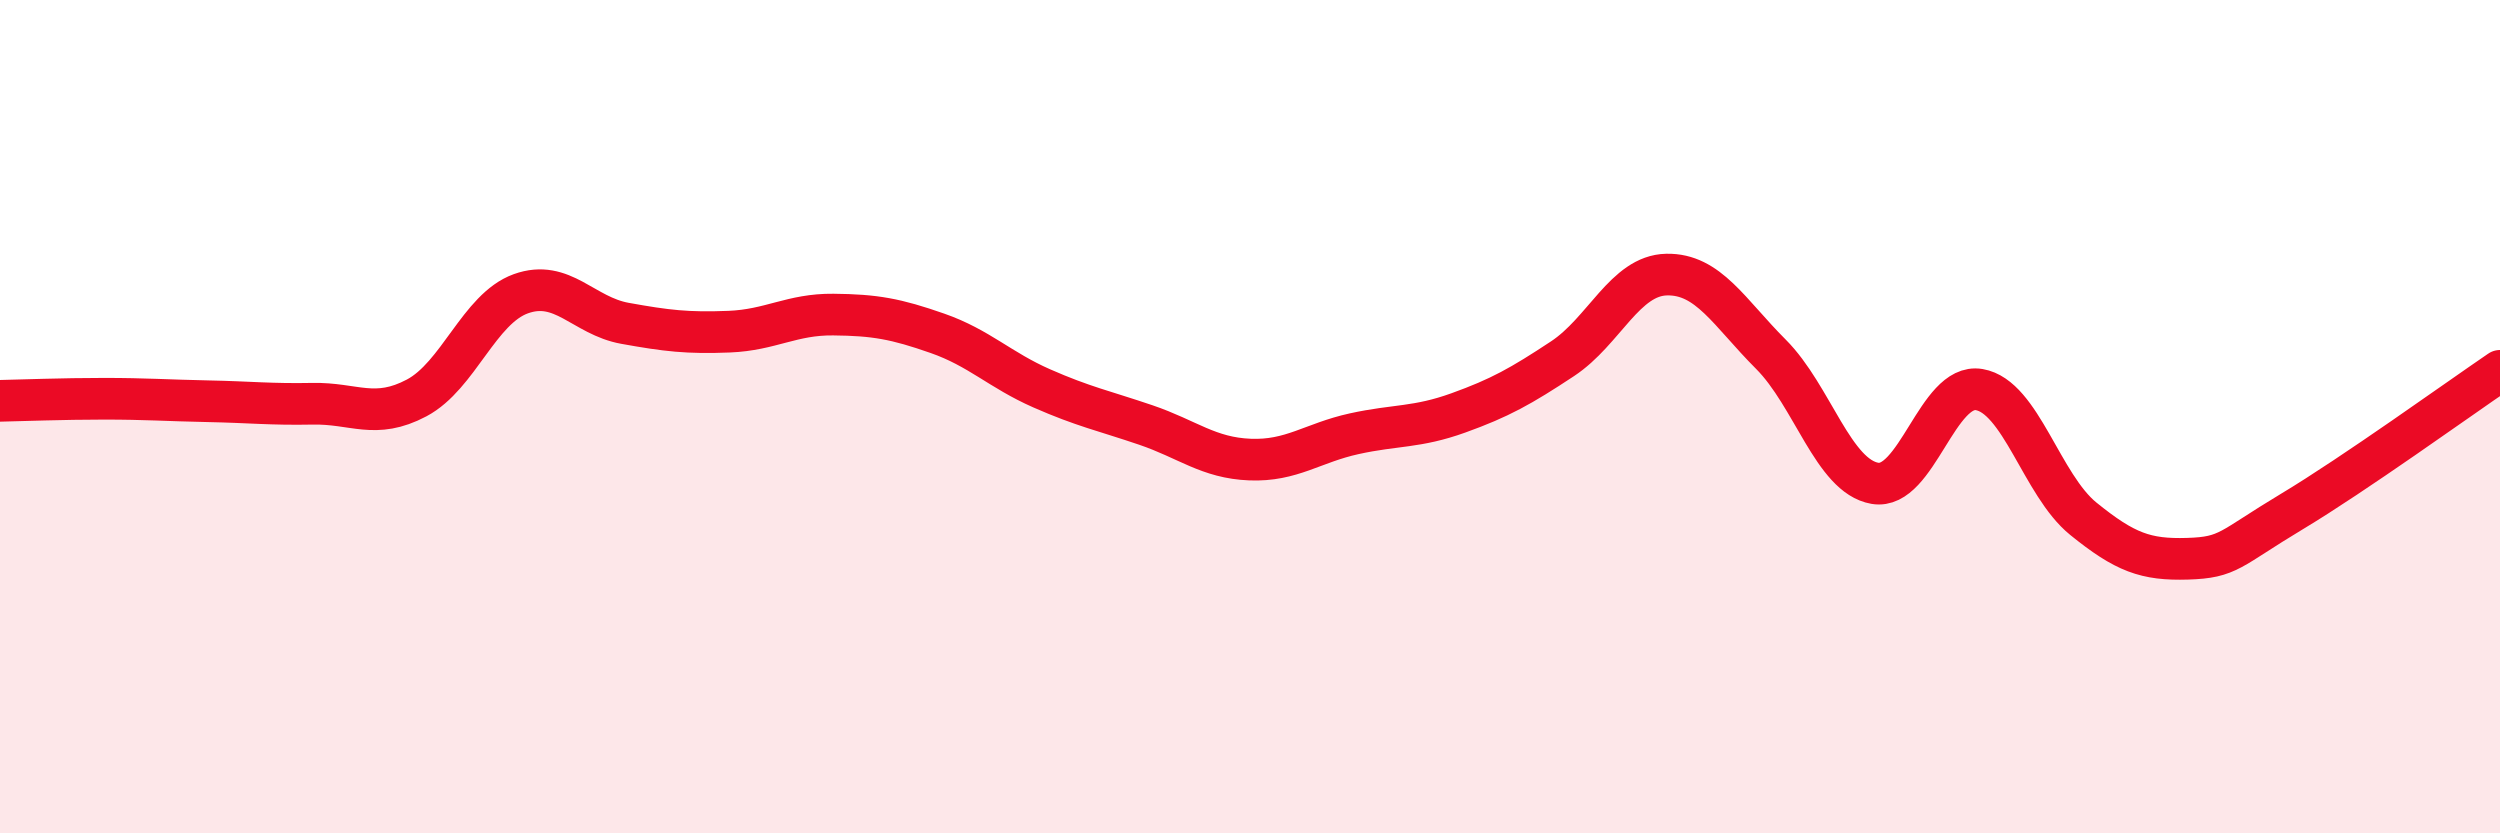
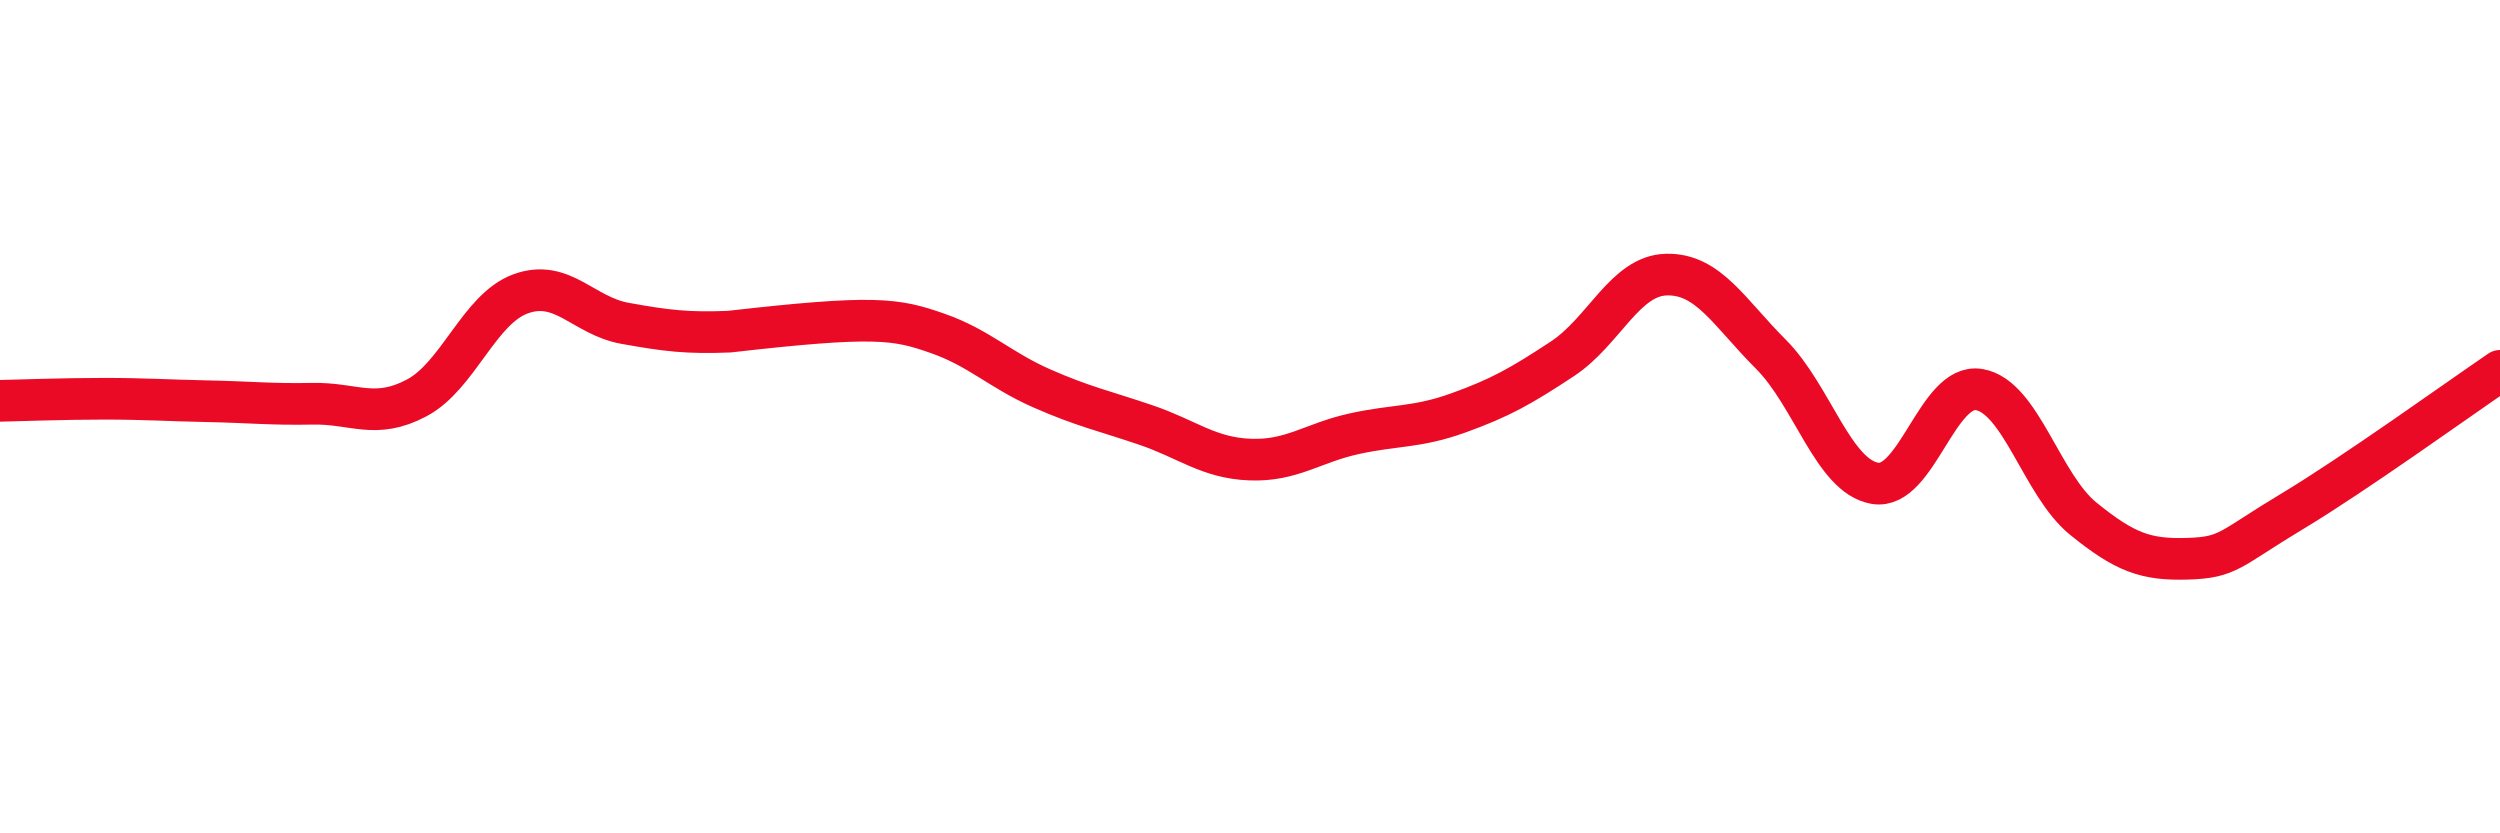
<svg xmlns="http://www.w3.org/2000/svg" width="60" height="20" viewBox="0 0 60 20">
-   <path d="M 0,9.62 C 0.5,9.61 1.5,9.57 2.5,9.57 C 3.5,9.57 4,9.61 5,9.63 C 6,9.65 6.5,9.71 7.5,9.69 C 8.5,9.67 9,10.08 10,9.55 C 11,9.02 11.5,7.41 12.5,7.05 C 13.5,6.69 14,7.58 15,7.76 C 16,7.94 16.5,8 17.5,7.96 C 18.5,7.92 19,7.54 20,7.55 C 21,7.56 21.5,7.65 22.5,8 C 23.5,8.35 24,8.88 25,9.32 C 26,9.76 26.5,9.86 27.5,10.2 C 28.5,10.54 29,10.99 30,11.03 C 31,11.07 31.5,10.63 32.5,10.41 C 33.5,10.19 34,10.27 35,9.91 C 36,9.55 36.5,9.27 37.5,8.61 C 38.5,7.95 39,6.61 40,6.59 C 41,6.57 41.5,7.5 42.5,8.5 C 43.5,9.5 44,11.43 45,11.6 C 46,11.77 46.5,9.18 47.5,9.35 C 48.5,9.52 49,11.64 50,12.45 C 51,13.26 51.5,13.44 52.5,13.41 C 53.5,13.38 53.5,13.18 55,12.28 C 56.5,11.38 59,9.58 60,8.9L60 20L0 20Z" fill="#EB0A25" opacity="0.1" stroke-linecap="round" stroke-linejoin="round" />
-   <path d="M 0,9.62 C 0.5,9.61 1.5,9.57 2.5,9.57 C 3.5,9.57 4,9.61 5,9.63 C 6,9.65 6.5,9.71 7.5,9.69 C 8.5,9.67 9,10.08 10,9.55 C 11,9.02 11.5,7.41 12.5,7.05 C 13.5,6.69 14,7.58 15,7.76 C 16,7.94 16.5,8 17.5,7.96 C 18.5,7.92 19,7.54 20,7.55 C 21,7.56 21.5,7.65 22.5,8 C 23.5,8.35 24,8.88 25,9.32 C 26,9.76 26.5,9.86 27.5,10.2 C 28.5,10.54 29,10.99 30,11.03 C 31,11.07 31.5,10.63 32.5,10.41 C 33.5,10.19 34,10.27 35,9.91 C 36,9.55 36.5,9.27 37.5,8.61 C 38.5,7.95 39,6.61 40,6.59 C 41,6.57 41.5,7.5 42.5,8.5 C 43.5,9.5 44,11.43 45,11.6 C 46,11.77 46.5,9.18 47.5,9.35 C 48.5,9.52 49,11.64 50,12.45 C 51,13.26 51.5,13.44 52.5,13.41 C 53.5,13.38 53.5,13.18 55,12.28 C 56.5,11.38 59,9.58 60,8.9" stroke="#EB0A25" stroke-width="1" fill="none" stroke-linecap="round" stroke-linejoin="round" />
+   <path d="M 0,9.62 C 0.5,9.61 1.5,9.57 2.5,9.57 C 3.5,9.57 4,9.61 5,9.63 C 6,9.65 6.5,9.71 7.5,9.69 C 8.5,9.67 9,10.08 10,9.55 C 11,9.02 11.5,7.41 12.5,7.05 C 13.5,6.69 14,7.58 15,7.76 C 16,7.94 16.5,8 17.5,7.96 C 21,7.56 21.5,7.65 22.5,8 C 23.5,8.35 24,8.88 25,9.32 C 26,9.76 26.5,9.86 27.5,10.2 C 28.5,10.54 29,10.99 30,11.03 C 31,11.07 31.5,10.63 32.5,10.41 C 33.5,10.19 34,10.27 35,9.91 C 36,9.55 36.5,9.27 37.5,8.61 C 38.5,7.95 39,6.61 40,6.59 C 41,6.57 41.5,7.5 42.5,8.5 C 43.5,9.5 44,11.43 45,11.6 C 46,11.77 46.5,9.18 47.5,9.35 C 48.5,9.52 49,11.64 50,12.45 C 51,13.26 51.5,13.44 52.5,13.41 C 53.5,13.38 53.5,13.18 55,12.28 C 56.5,11.38 59,9.58 60,8.9" stroke="#EB0A25" stroke-width="1" fill="none" stroke-linecap="round" stroke-linejoin="round" />
</svg>